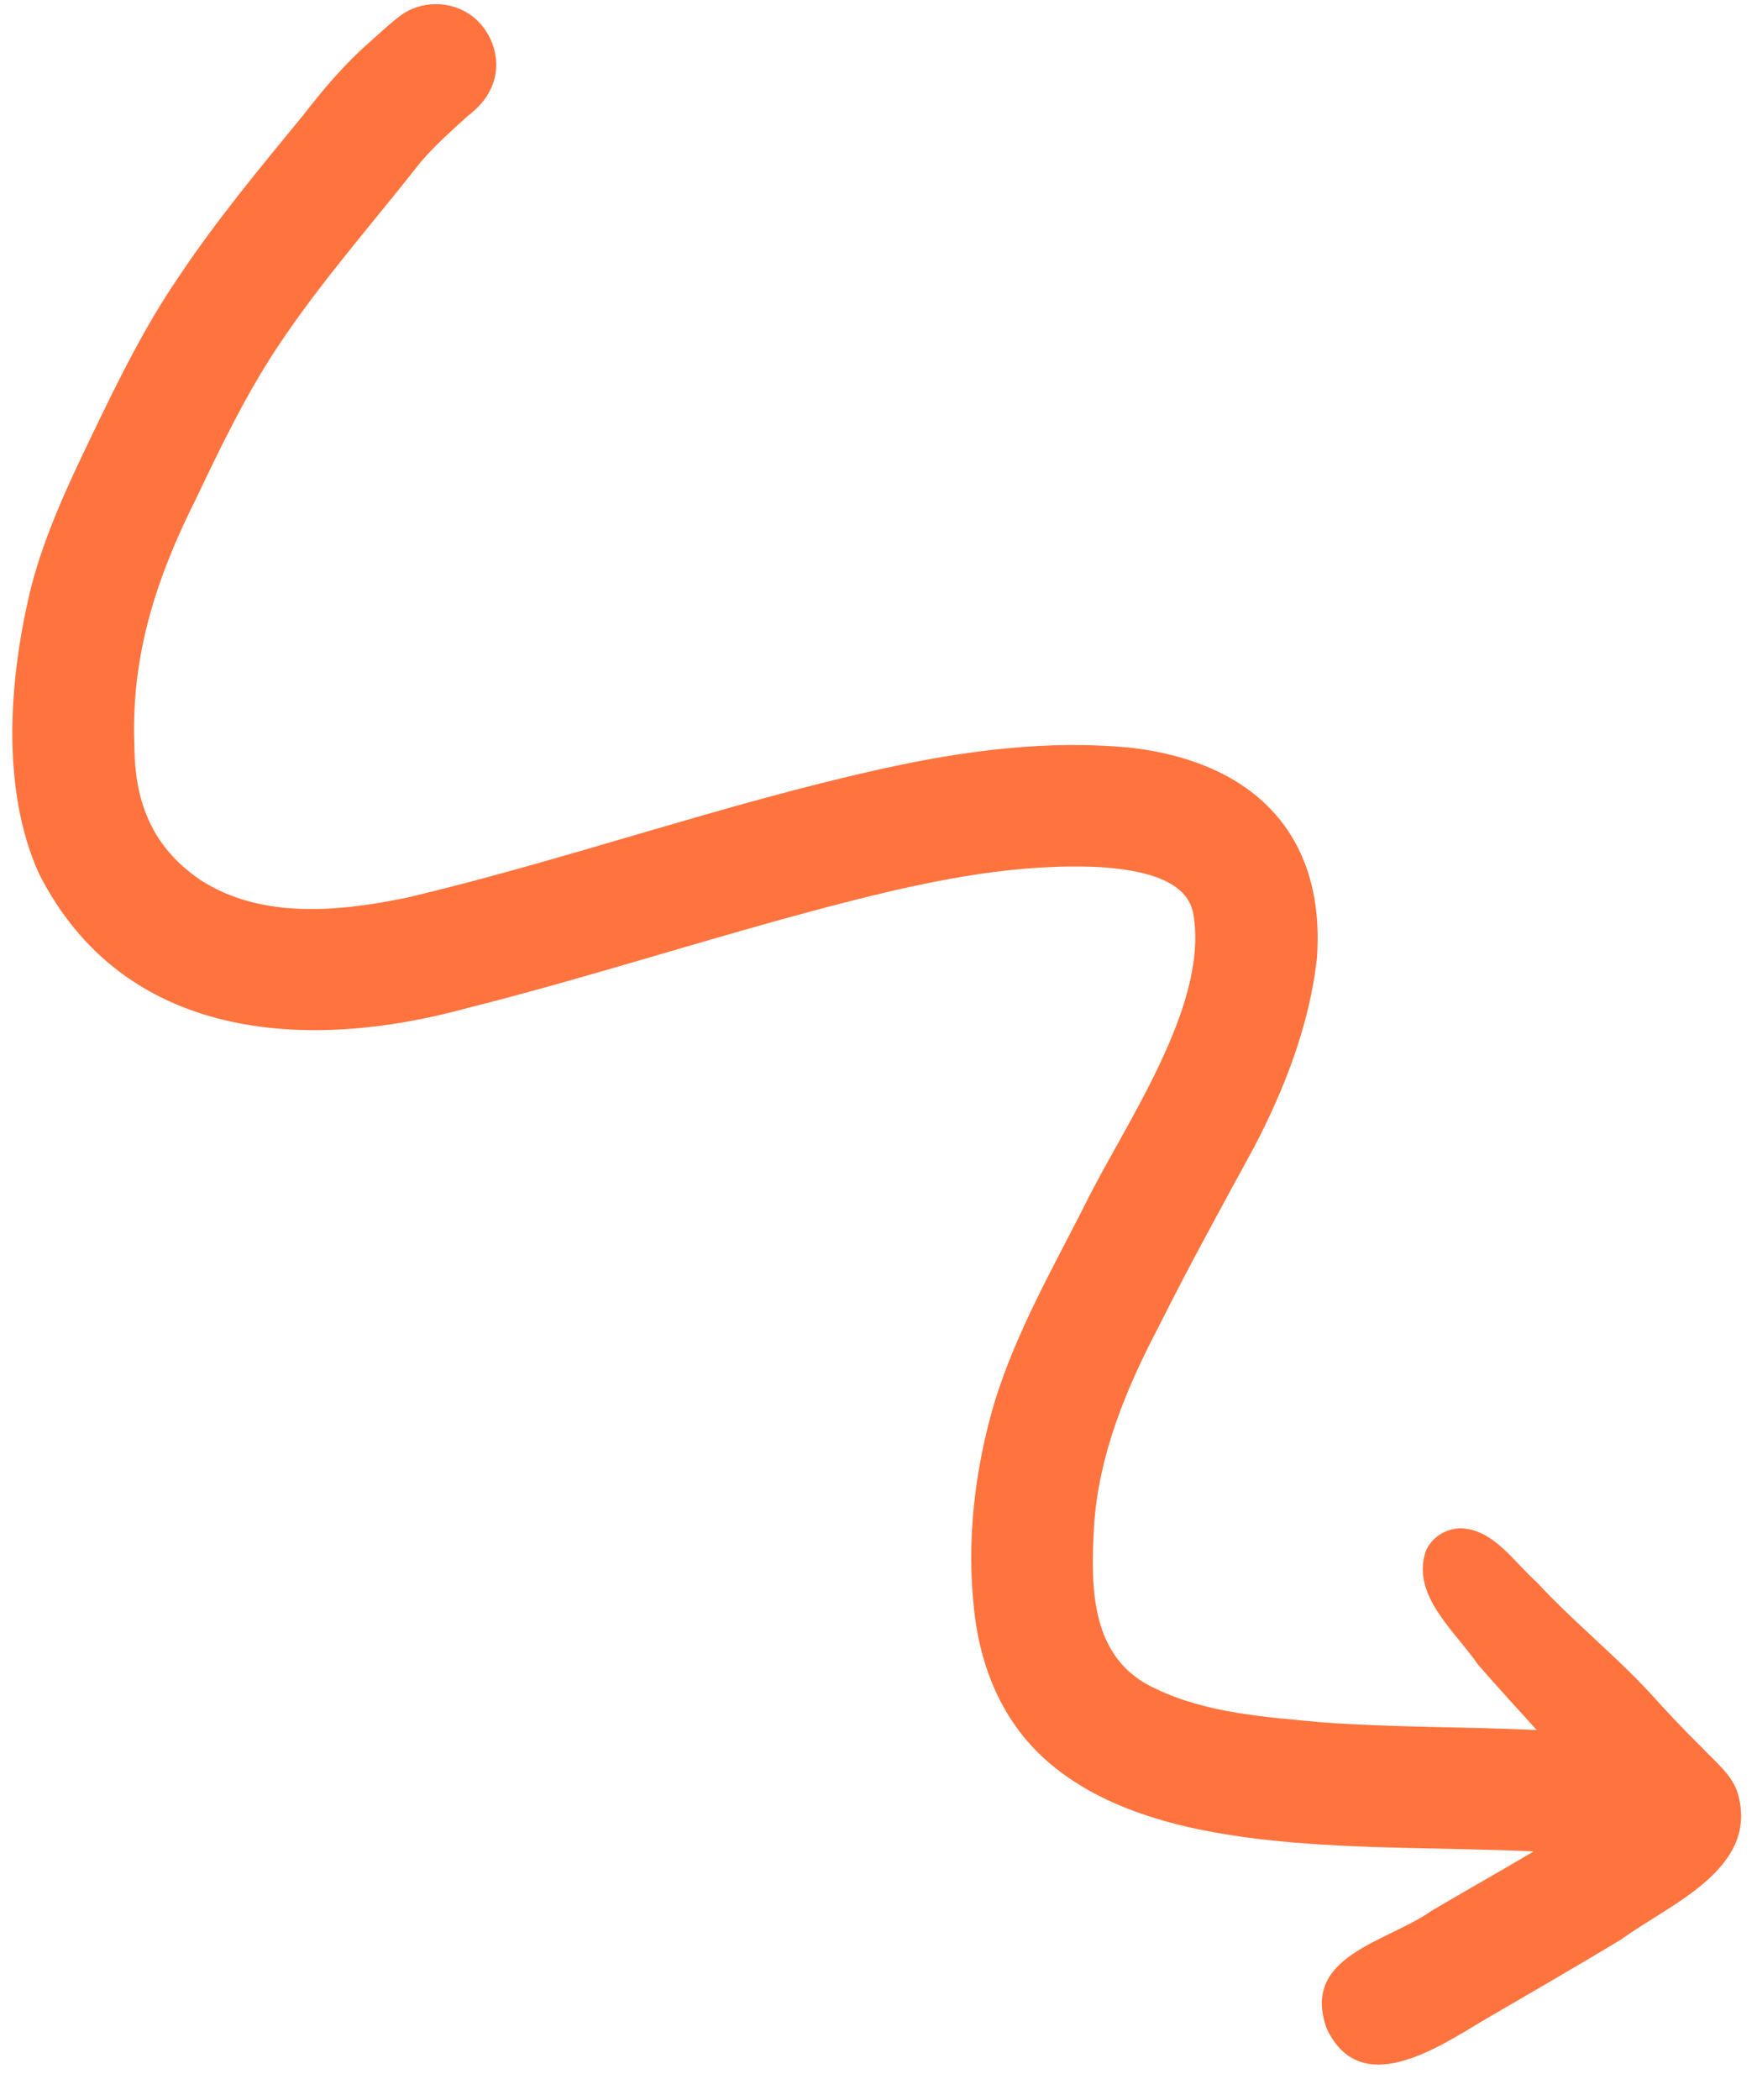
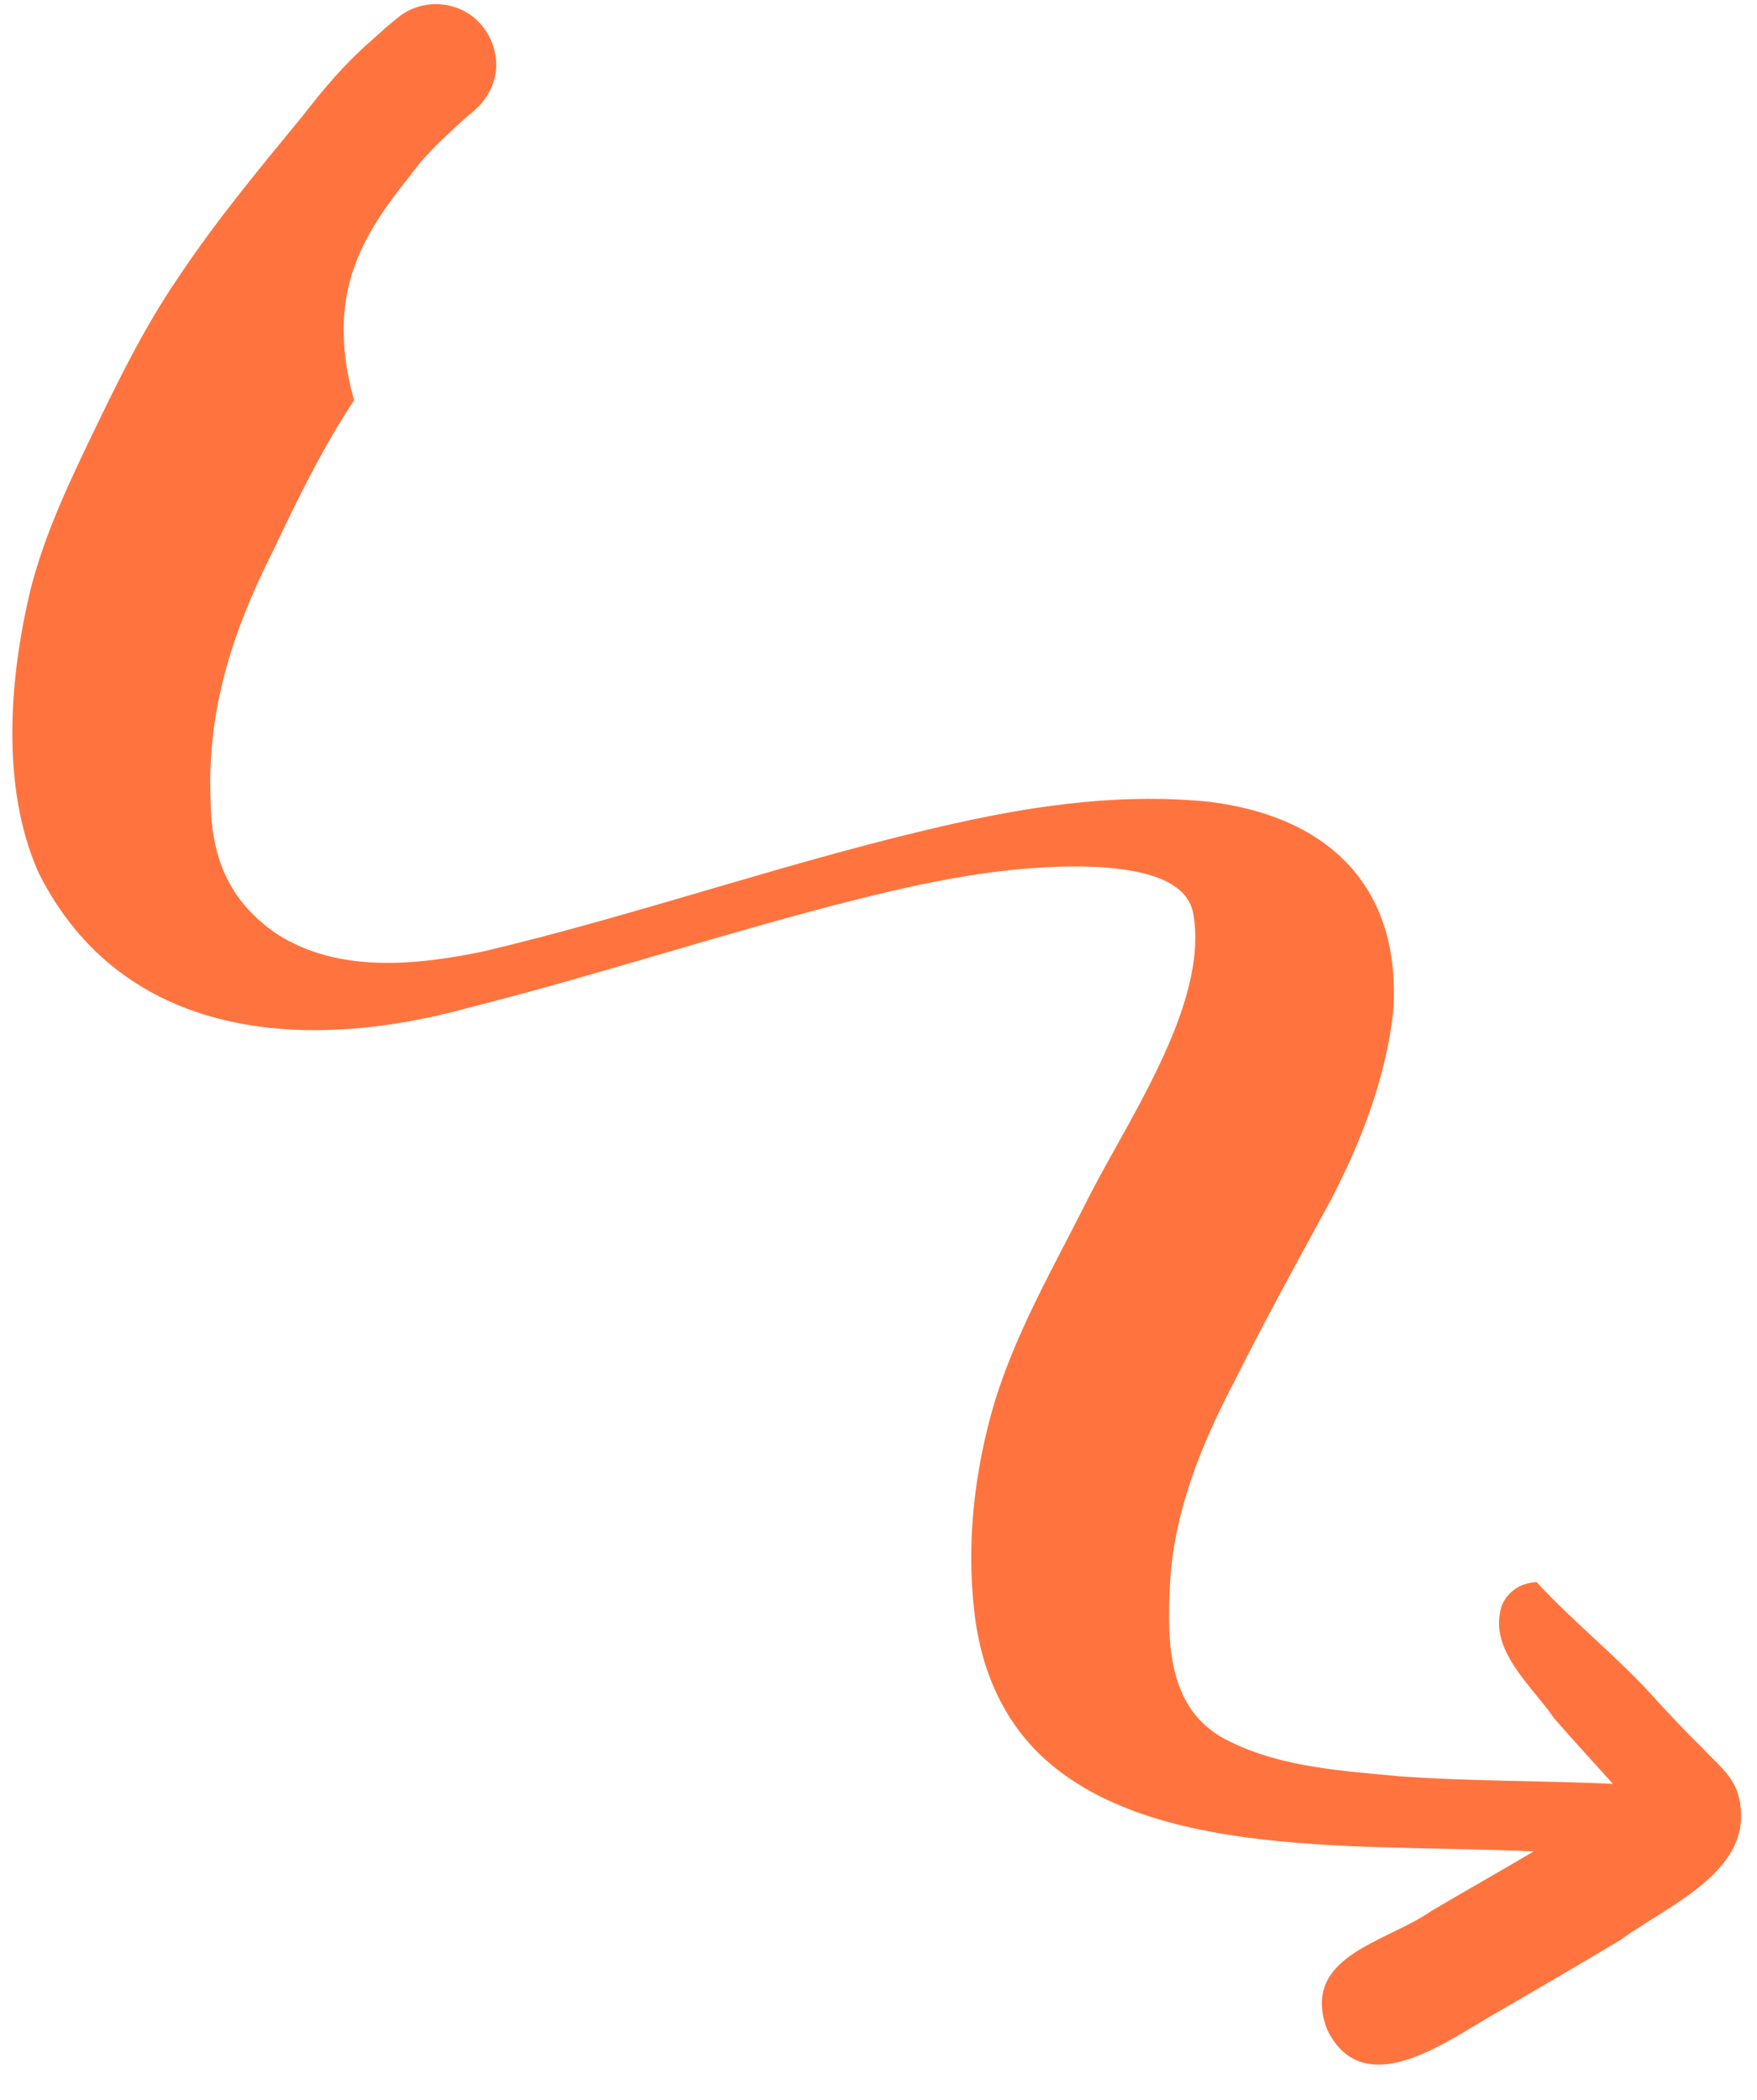
<svg xmlns="http://www.w3.org/2000/svg" height="509.5" preserveAspectRatio="xMidYMid meet" version="1.0" viewBox="-3.0 -1.0 426.5 509.5" width="426.5" zoomAndPan="magnify">
  <g id="change1_1">
-     <path d="M419.01,434.8c-1.2-4.93-5.58-8.18-8.87-11.74c-4.37-4.26-8.51-8.69-12.6-13.22 c-8.71-9.44-18.82-17.46-27.52-26.93c-5.55-4.88-10.41-12.82-18.5-13.06c-3.66,0.11-6.99,2.16-8.44,5.6 c-3.57,10.73,7.21,19.44,12.7,27.49c4.68,5.36,9.48,10.6,14.25,15.87c-17.29-0.81-34.67-0.6-51.93-1.85 c-13.73-1.31-27.99-2.13-40.62-8.2c-15.78-7.16-15.75-24.27-14.92-39.23c1.08-17.35,7.76-33.52,15.77-48.74 c7.34-14.69,15.28-29.06,23.13-43.48c7.43-14.24,13.36-29.56,15.2-45.59c2.27-30.25-15.4-47.58-44.49-51.2 c-20.5-2.13-41.21,0.63-61.23,5.08c-38.79,8.58-76.32,22.03-114.97,31.18c-16.52,3.44-35.39,5.36-50.27-4.21 c-11.81-8.03-16.02-18.89-16.09-32.83c-0.82-21.69,5.35-40.58,14.98-59.73c6.01-12.63,12.1-25.26,19.85-36.93 C74.93,67.3,87.53,53.11,99.22,38.2c3.43-3.97,7.36-7.48,11.25-10.99c2.45-1.89,4.59-4.08,5.8-6.97c2.75-5.92,0.51-13.33-4.53-17.23 c-5.18-4-12.66-4.02-17.83,0C91.48,4.89,89.2,7,86.92,9.05c-6.12,5.32-11.36,11.5-16.31,17.9C60.09,39.76,49.48,52.5,40.29,66.32 c-8.21,11.98-14.61,25.05-20.89,38.12c-5.77,11.94-11.45,24.05-14.81,36.92c-5.34,21.71-7.55,48.88,1.9,69.69 c20.46,40.33,64.59,43.36,103.85,32.59c31.91-8.02,63.17-18.48,95.08-26.49c19.17-4.79,38.92-8.72,58.76-7.73 c7.67,0.56,20.99,2.17,22.5,11.43c3.83,22.33-16.87,51.21-26.51,70.87c-7.84,15.45-16.53,30.68-21.68,47.31 c-4.9,16.44-6.96,34-4.98,51.08c1.7,14.93,7.71,28.44,19.68,37.92c27.78,22.06,76.67,18.38,116.1,20.23 c-8.22,4.87-16.55,9.56-24.78,14.41c-10.83,7.67-31.88,10.86-25.44,28.62c8.16,17.21,26.72,4.72,37.97-1.99 c11.18-6.52,22.39-12.98,33.47-19.66C402.26,461.07,423.59,452.7,419.01,434.8z" fill="#FF743E" />
+     <path d="M419.01,434.8c-1.2-4.93-5.58-8.18-8.87-11.74c-4.37-4.26-8.51-8.69-12.6-13.22 c-8.71-9.44-18.82-17.46-27.52-26.93c-3.66,0.11-6.99,2.16-8.44,5.6 c-3.57,10.73,7.21,19.44,12.7,27.49c4.68,5.36,9.48,10.6,14.25,15.87c-17.29-0.81-34.67-0.6-51.93-1.85 c-13.73-1.31-27.99-2.13-40.62-8.2c-15.78-7.16-15.75-24.27-14.92-39.23c1.08-17.35,7.76-33.52,15.77-48.74 c7.34-14.69,15.28-29.06,23.13-43.48c7.43-14.24,13.36-29.56,15.2-45.59c2.27-30.25-15.4-47.58-44.49-51.2 c-20.5-2.13-41.21,0.63-61.23,5.08c-38.79,8.58-76.32,22.03-114.97,31.18c-16.52,3.44-35.39,5.36-50.27-4.21 c-11.81-8.03-16.02-18.89-16.09-32.83c-0.82-21.69,5.35-40.58,14.98-59.73c6.01-12.63,12.1-25.26,19.85-36.93 C74.93,67.3,87.53,53.11,99.22,38.2c3.43-3.97,7.36-7.48,11.25-10.99c2.45-1.89,4.59-4.08,5.8-6.97c2.75-5.92,0.51-13.33-4.53-17.23 c-5.18-4-12.66-4.02-17.83,0C91.48,4.89,89.2,7,86.92,9.05c-6.12,5.32-11.36,11.5-16.31,17.9C60.09,39.76,49.48,52.5,40.29,66.32 c-8.21,11.98-14.61,25.05-20.89,38.12c-5.77,11.94-11.45,24.05-14.81,36.92c-5.34,21.71-7.55,48.88,1.9,69.69 c20.46,40.33,64.59,43.36,103.85,32.59c31.91-8.02,63.17-18.48,95.08-26.49c19.17-4.79,38.92-8.72,58.76-7.73 c7.67,0.56,20.99,2.17,22.5,11.43c3.83,22.33-16.87,51.21-26.51,70.87c-7.84,15.45-16.53,30.68-21.68,47.31 c-4.9,16.44-6.96,34-4.98,51.08c1.7,14.93,7.71,28.44,19.68,37.92c27.78,22.06,76.67,18.38,116.1,20.23 c-8.22,4.87-16.55,9.56-24.78,14.41c-10.83,7.67-31.88,10.86-25.44,28.62c8.16,17.21,26.72,4.72,37.97-1.99 c11.18-6.52,22.39-12.98,33.47-19.66C402.26,461.07,423.59,452.7,419.01,434.8z" fill="#FF743E" />
  </g>
</svg>